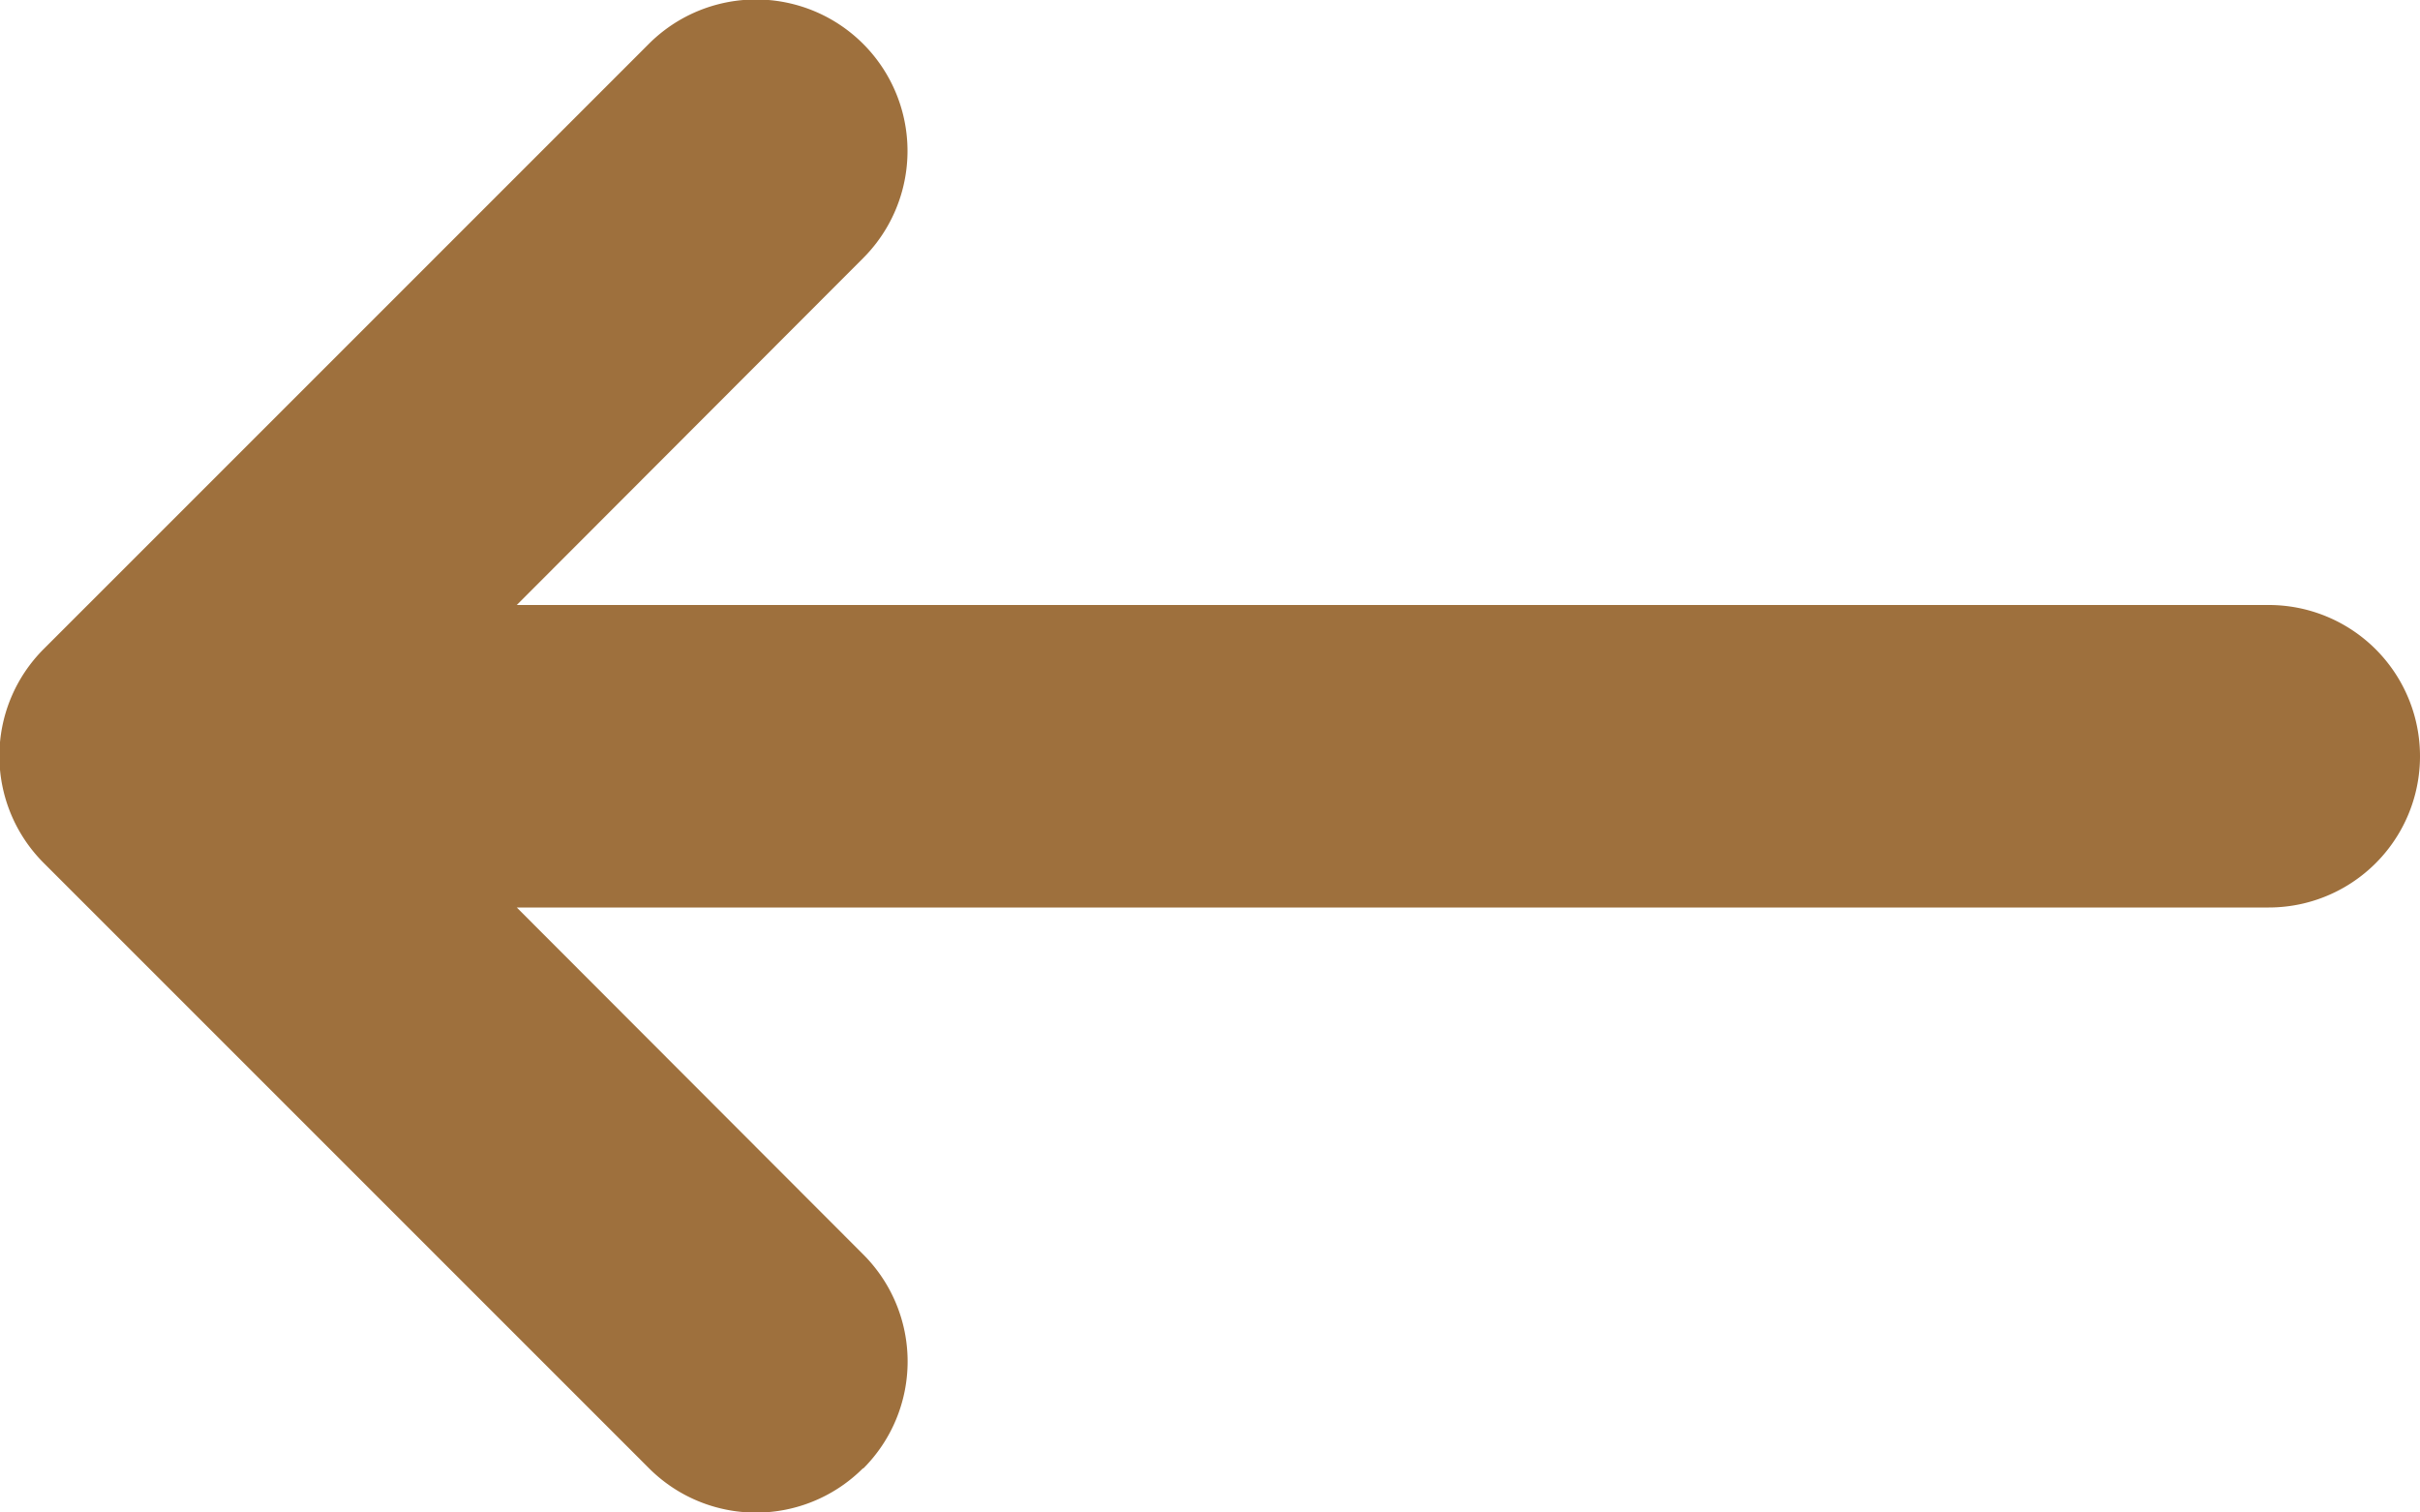
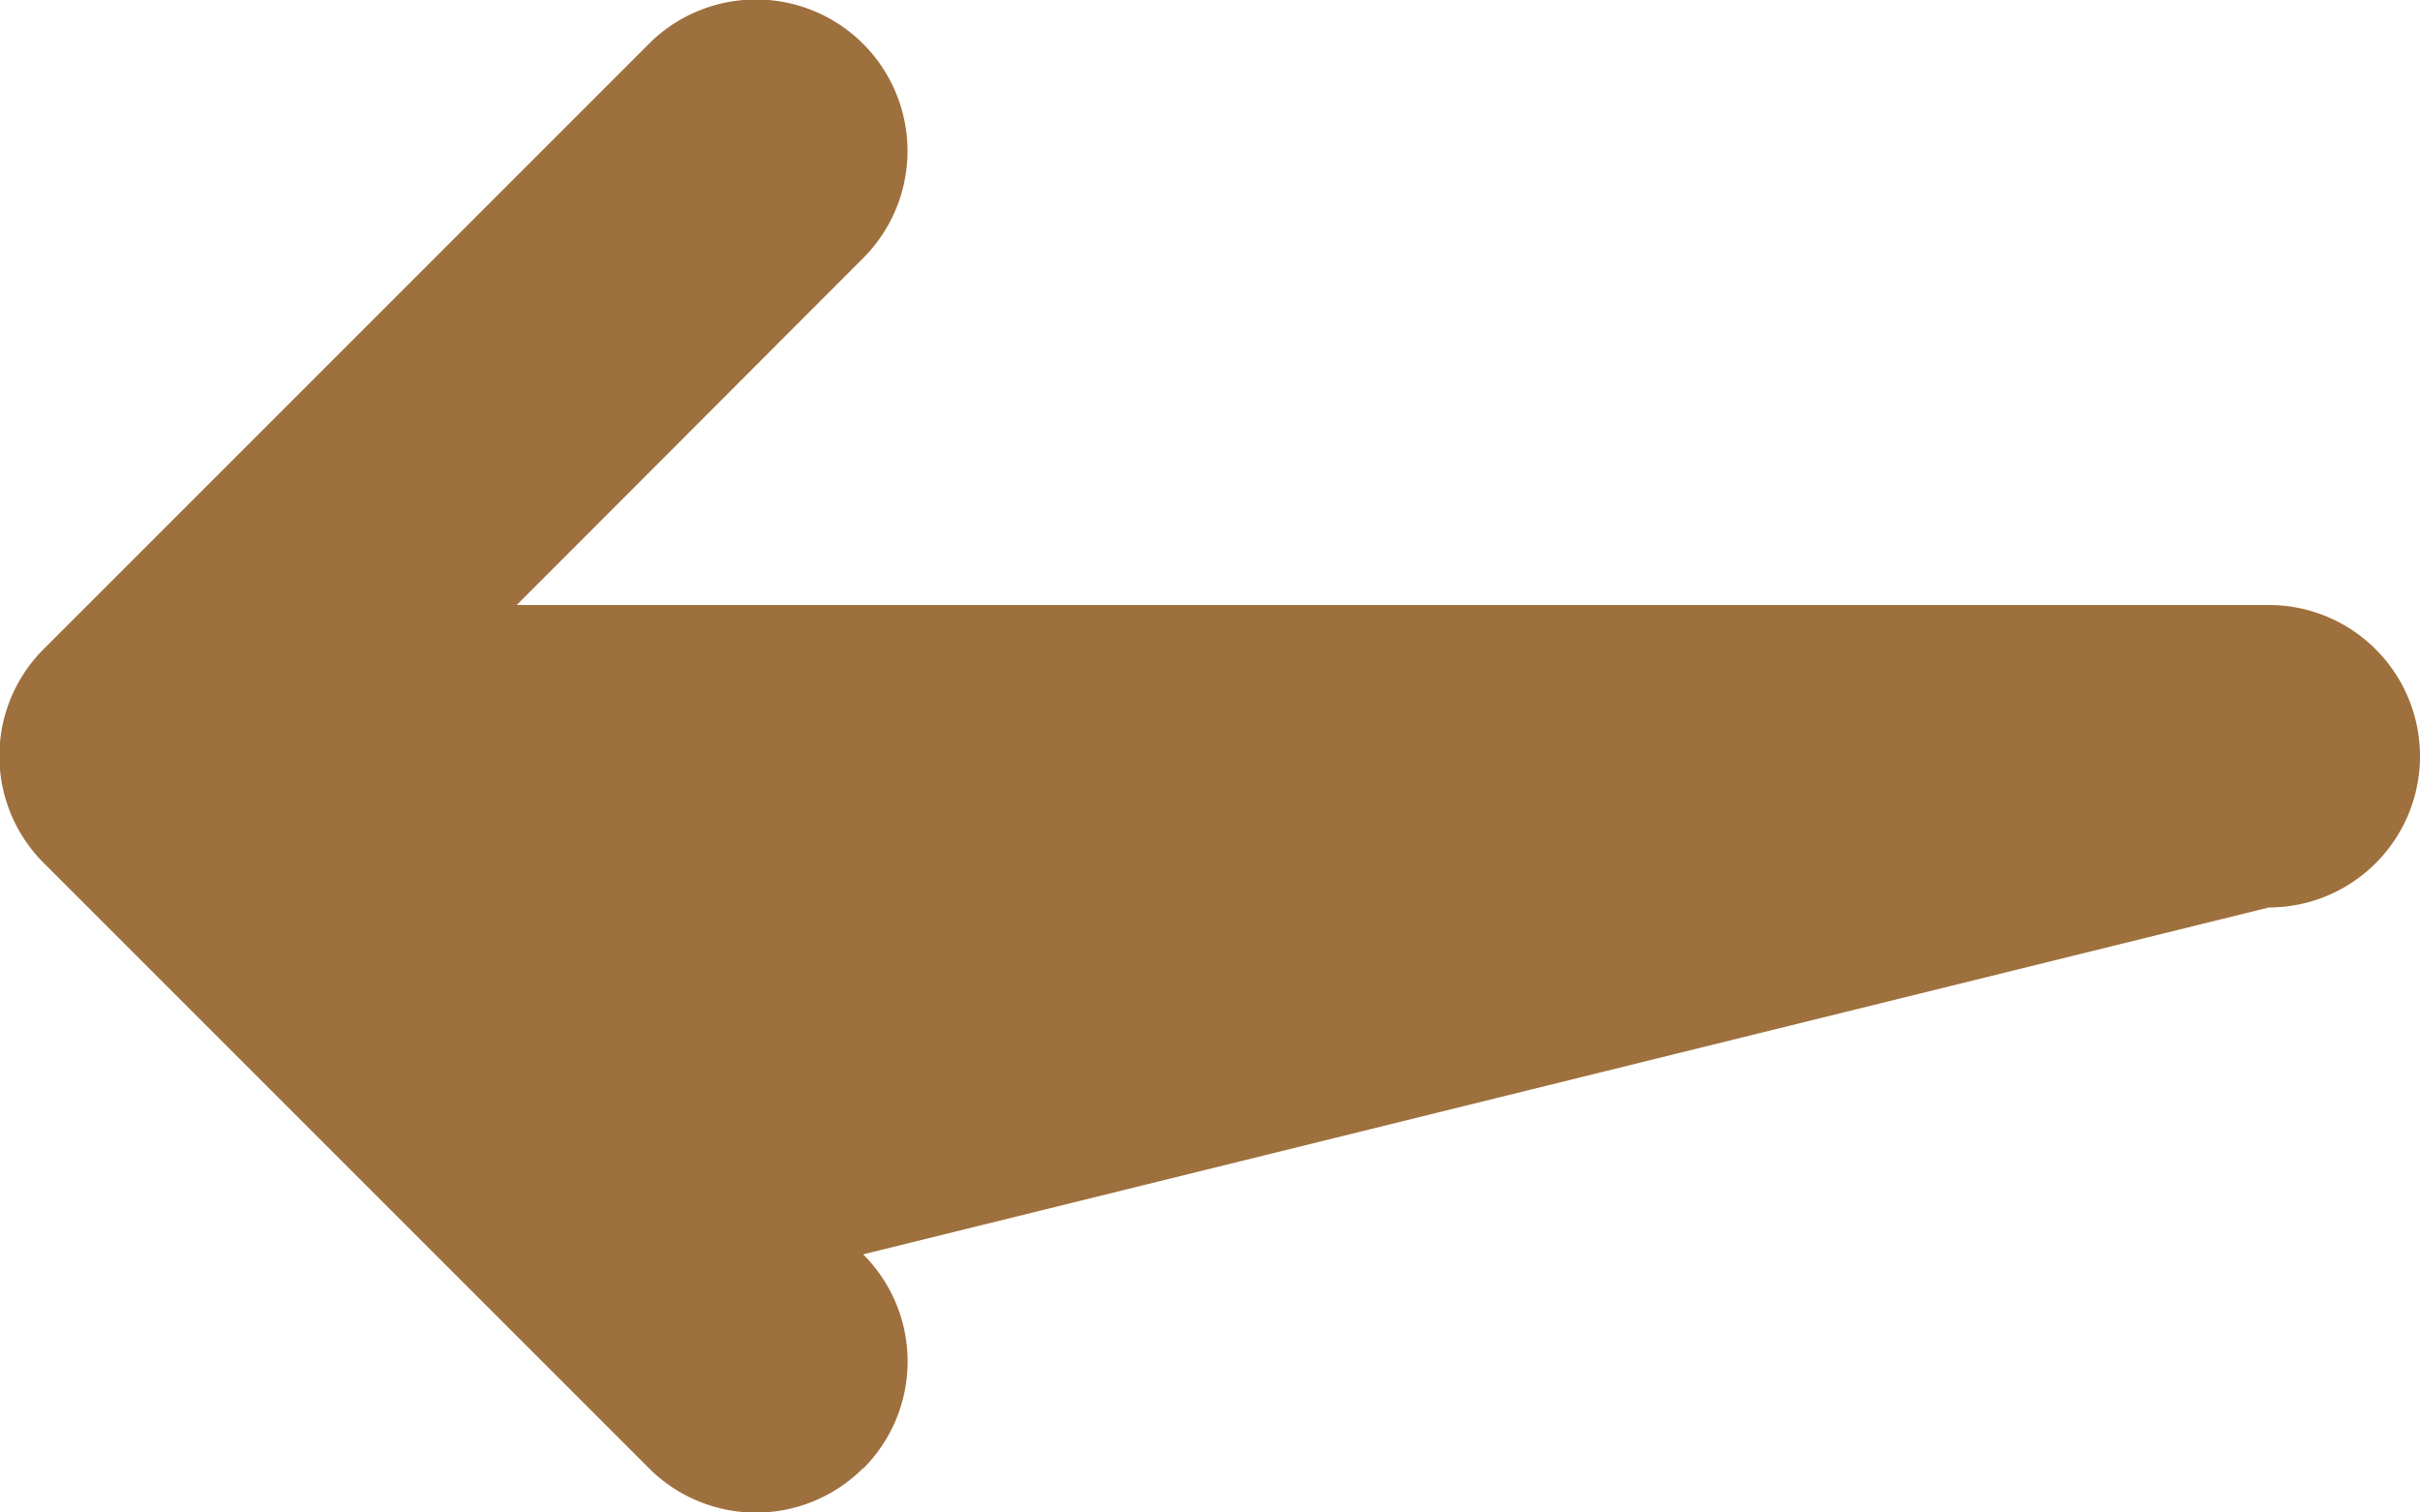
<svg xmlns="http://www.w3.org/2000/svg" width="19.2" height="12" viewBox="0 0 19.2 12">
-   <path id="Path_699" data-name="Path 699" d="M14.352,5.352a1.2,1.2,0,0,1,1.7,0l4.8,4.8a1.2,1.2,0,0,1,0,1.7l-4.8,4.8a1.2,1.2,0,1,1-1.7-1.7L17.1,12.2H3.2a1.2,1.2,0,0,1,0-2.4H17.1L14.352,7.048a1.2,1.2,0,0,1,0-1.7Z" transform="translate(21.2 17) rotate(180)" fill="#9e703d" fill-rule="evenodd" />
+   <path id="Path_699" data-name="Path 699" d="M14.352,5.352a1.2,1.2,0,0,1,1.7,0l4.8,4.8a1.2,1.2,0,0,1,0,1.7l-4.8,4.8a1.2,1.2,0,1,1-1.7-1.7L17.1,12.2H3.2a1.2,1.2,0,0,1,0-2.4L14.352,7.048a1.2,1.2,0,0,1,0-1.7Z" transform="translate(21.2 17) rotate(180)" fill="#9e703d" fill-rule="evenodd" />
</svg>